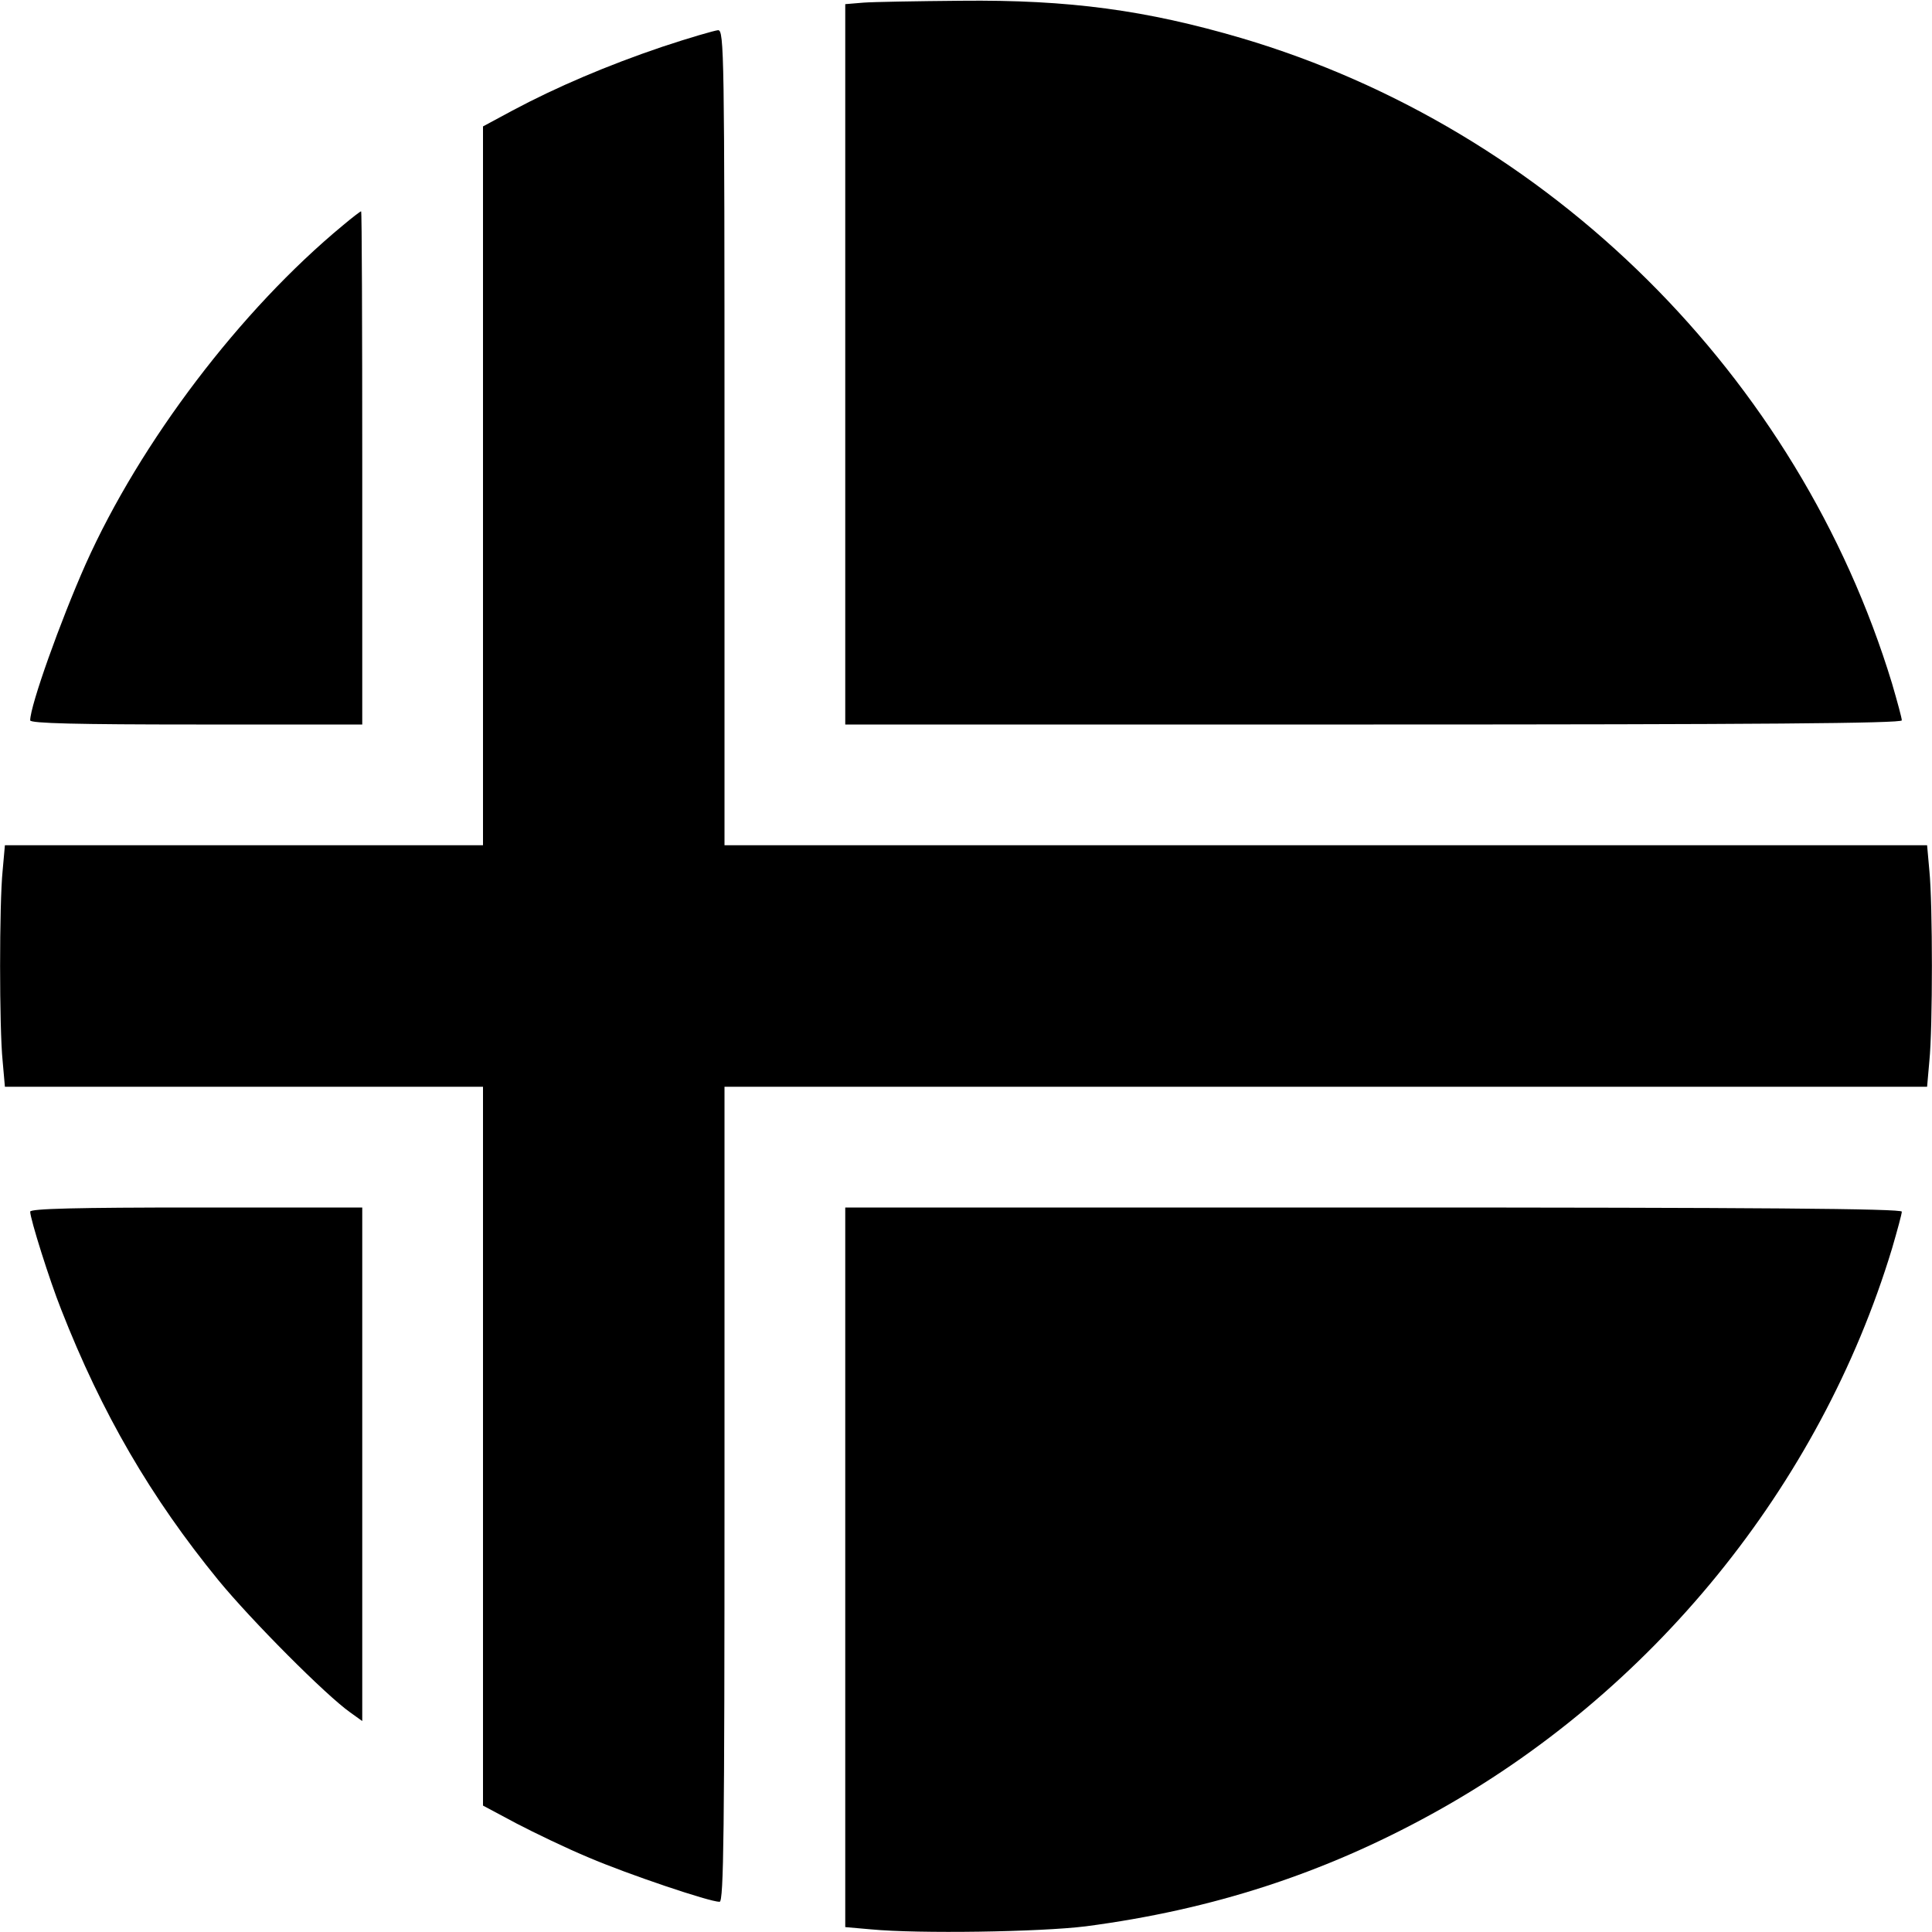
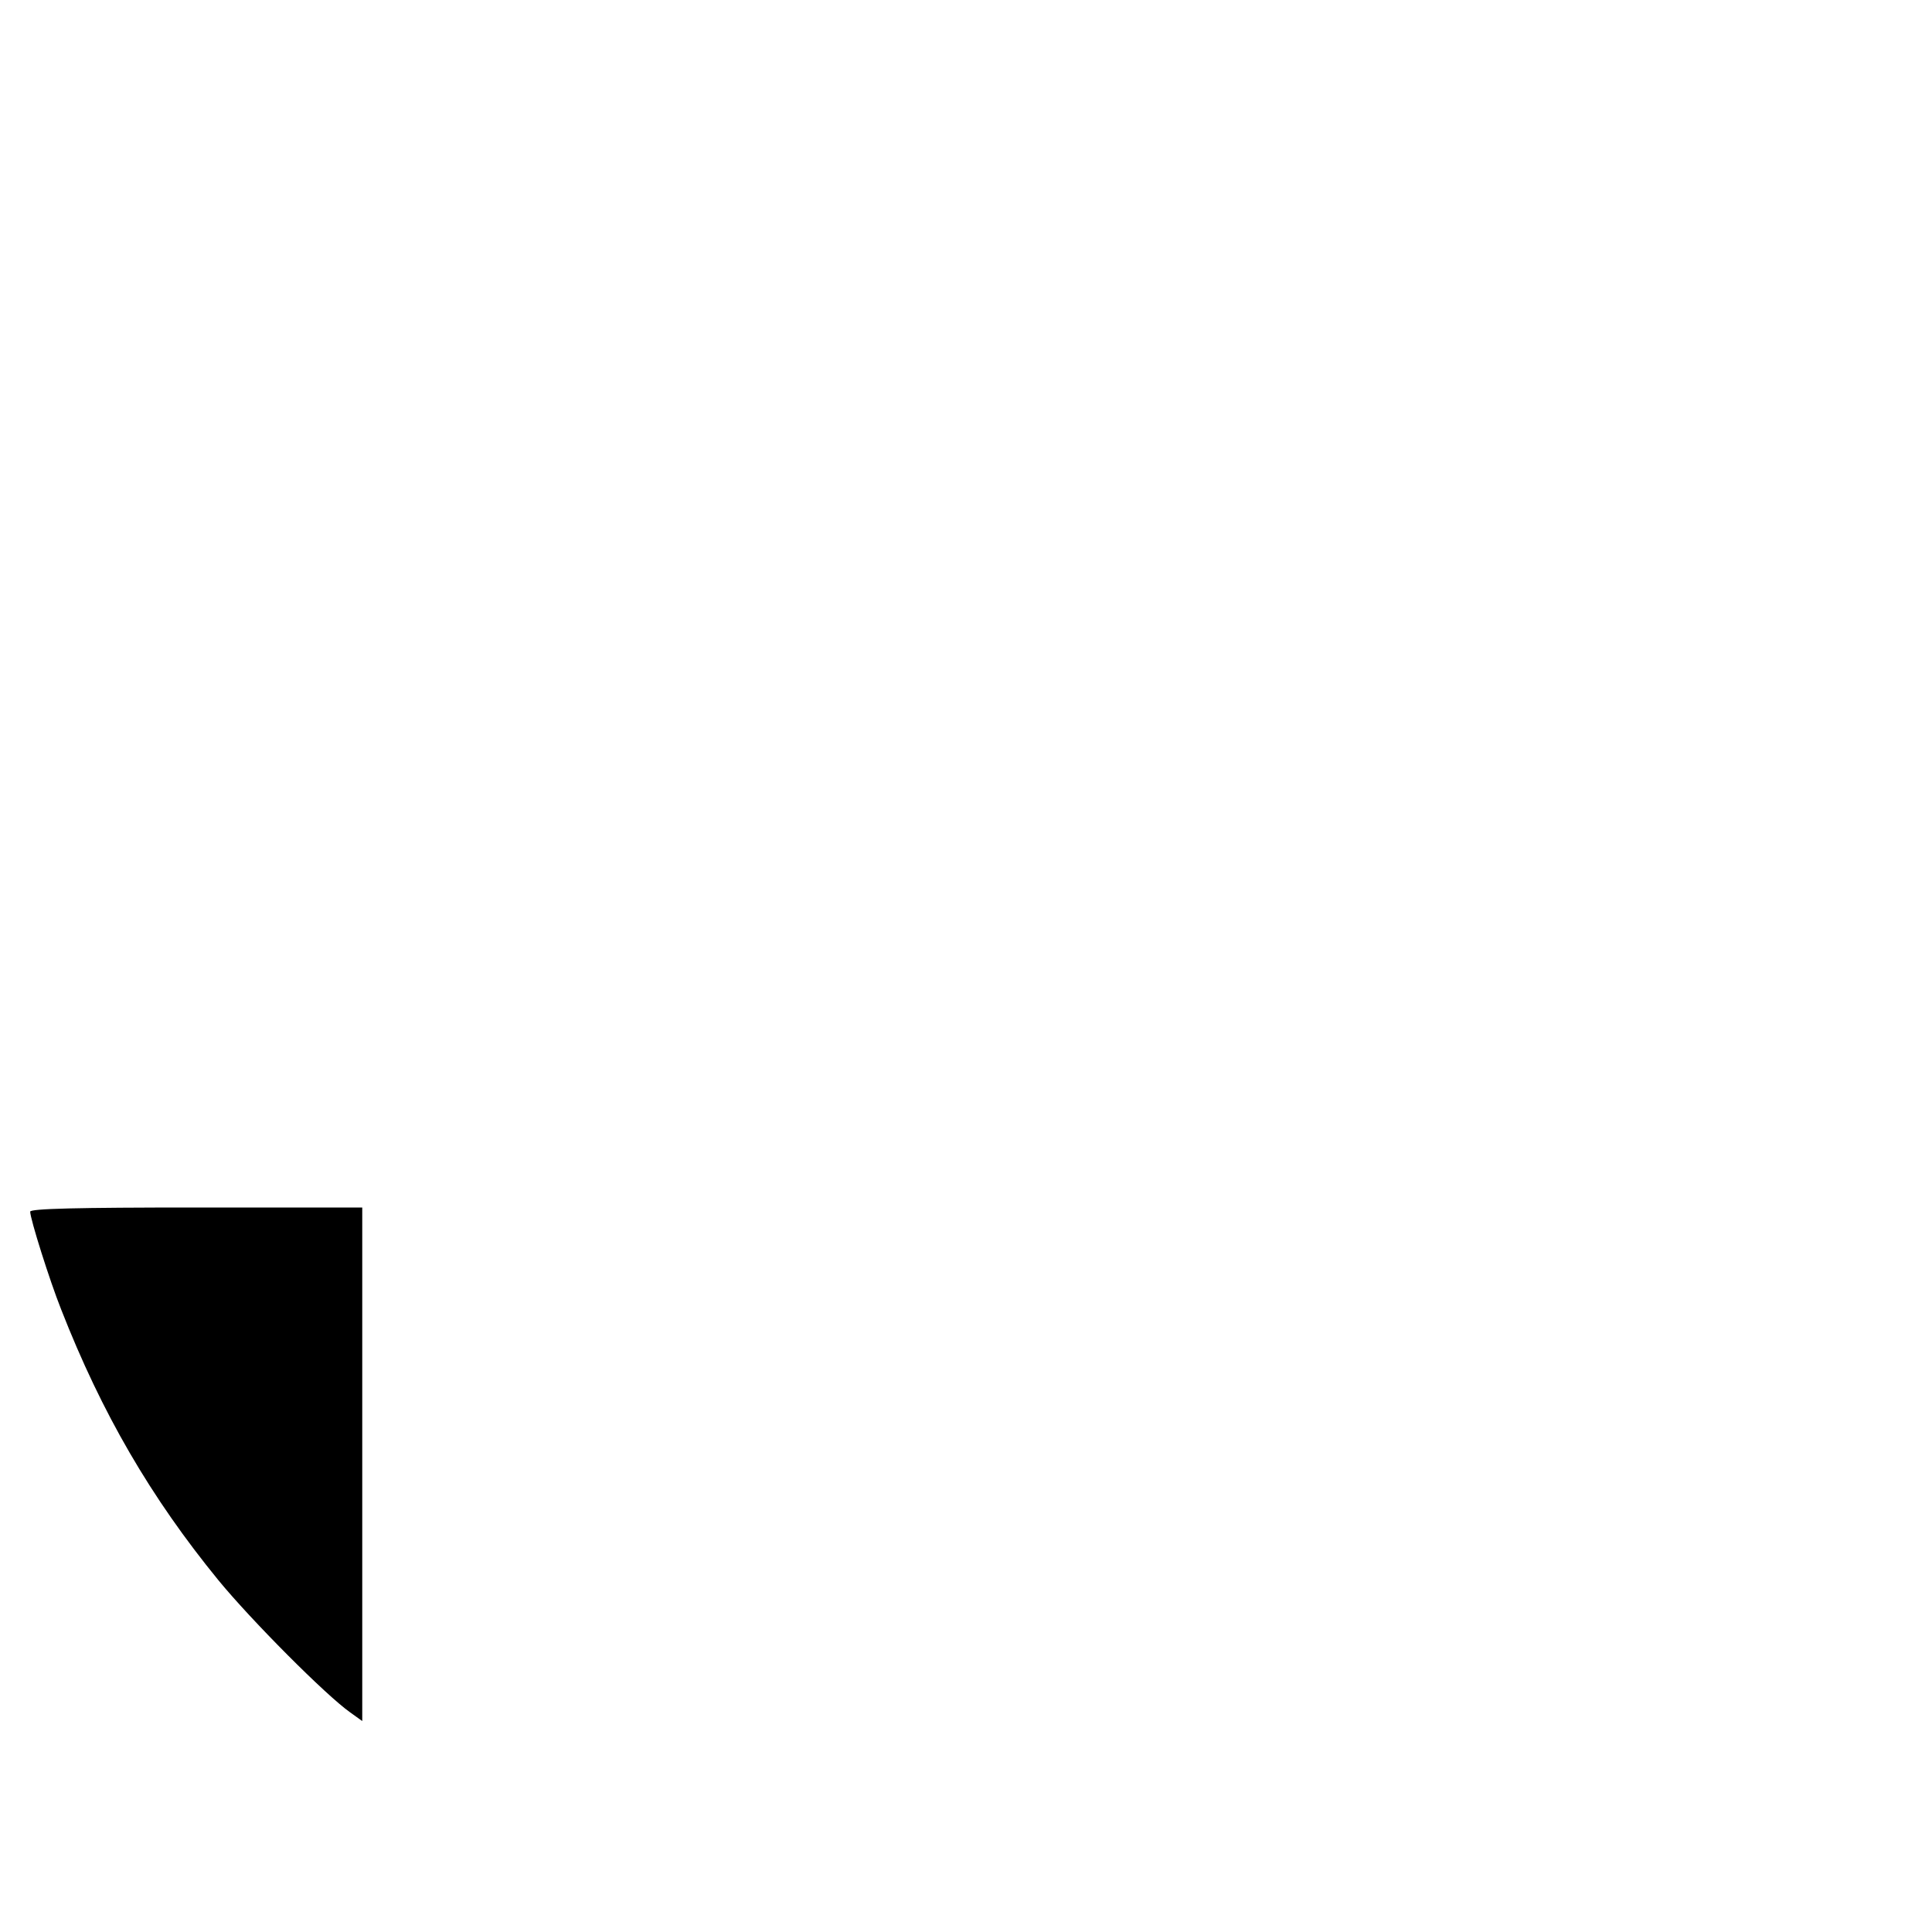
<svg xmlns="http://www.w3.org/2000/svg" version="1.0" width="512pt" height="512pt" viewBox="0 0 512 512" preserveAspectRatio="xMidYMid meet">
  <g transform="translate(0,512) scale(0.1,-0.1)" fill="#000000" stroke="none">
-     <path d="M2288 5113 l-48 -4 0 -955 0 -954 1400 0 c1016 0 1400 3 1400 11 0 6 -12 50 -26 98 -248 814 -906 1468 -1724 1710 -252 74 -456 102 -743 99 -117 -1 -233 -3 -259 -5z" />
-     <path d="M1755 4996 c-145 -49 -281 -107 -397 -169 l-78 -42 0 -952 0 -953 -634 0 -633 0 -6 -67 c-9 -88 -9 -418 0 -505 l6 -68 633 0 634 0 0 -953 0 -952 88 -47 c48 -25 135 -67 193 -91 103 -44 319 -117 346 -117 11 0 13 186 13 1080 l0 1080 1594 0 1593 0 6 68 c9 87 9 417 0 505 l-6 67 -1593 0 -1594 0 0 1080 c0 1022 -1 1080 -17 1080 -10 -1 -76 -20 -148 -44z" />
-     <path d="M909 4523 c-271 -224 -537 -574 -682 -898 -67 -151 -147 -375 -147 -414 0 -8 125 -11 440 -11 l440 0 0 680 c0 374 -1 680 -3 680 -2 0 -23 -16 -48 -37z" />
    <path d="M80 1909 c0 -19 51 -181 82 -259 108 -276 238 -499 417 -718 87 -106 285 -305 349 -350 l32 -23 0 680 0 681 -440 0 c-315 0 -440 -3 -440 -11z" />
-     <path d="M2240 966 l0 -953 68 -6 c126 -12 448 -7 569 8 336 44 631 140 918 298 581 319 1028 868 1219 1498 14 48 26 92 26 98 0 8 -384 11 -1400 11 l-1400 0 0 -954z" />
  </g>
</svg>